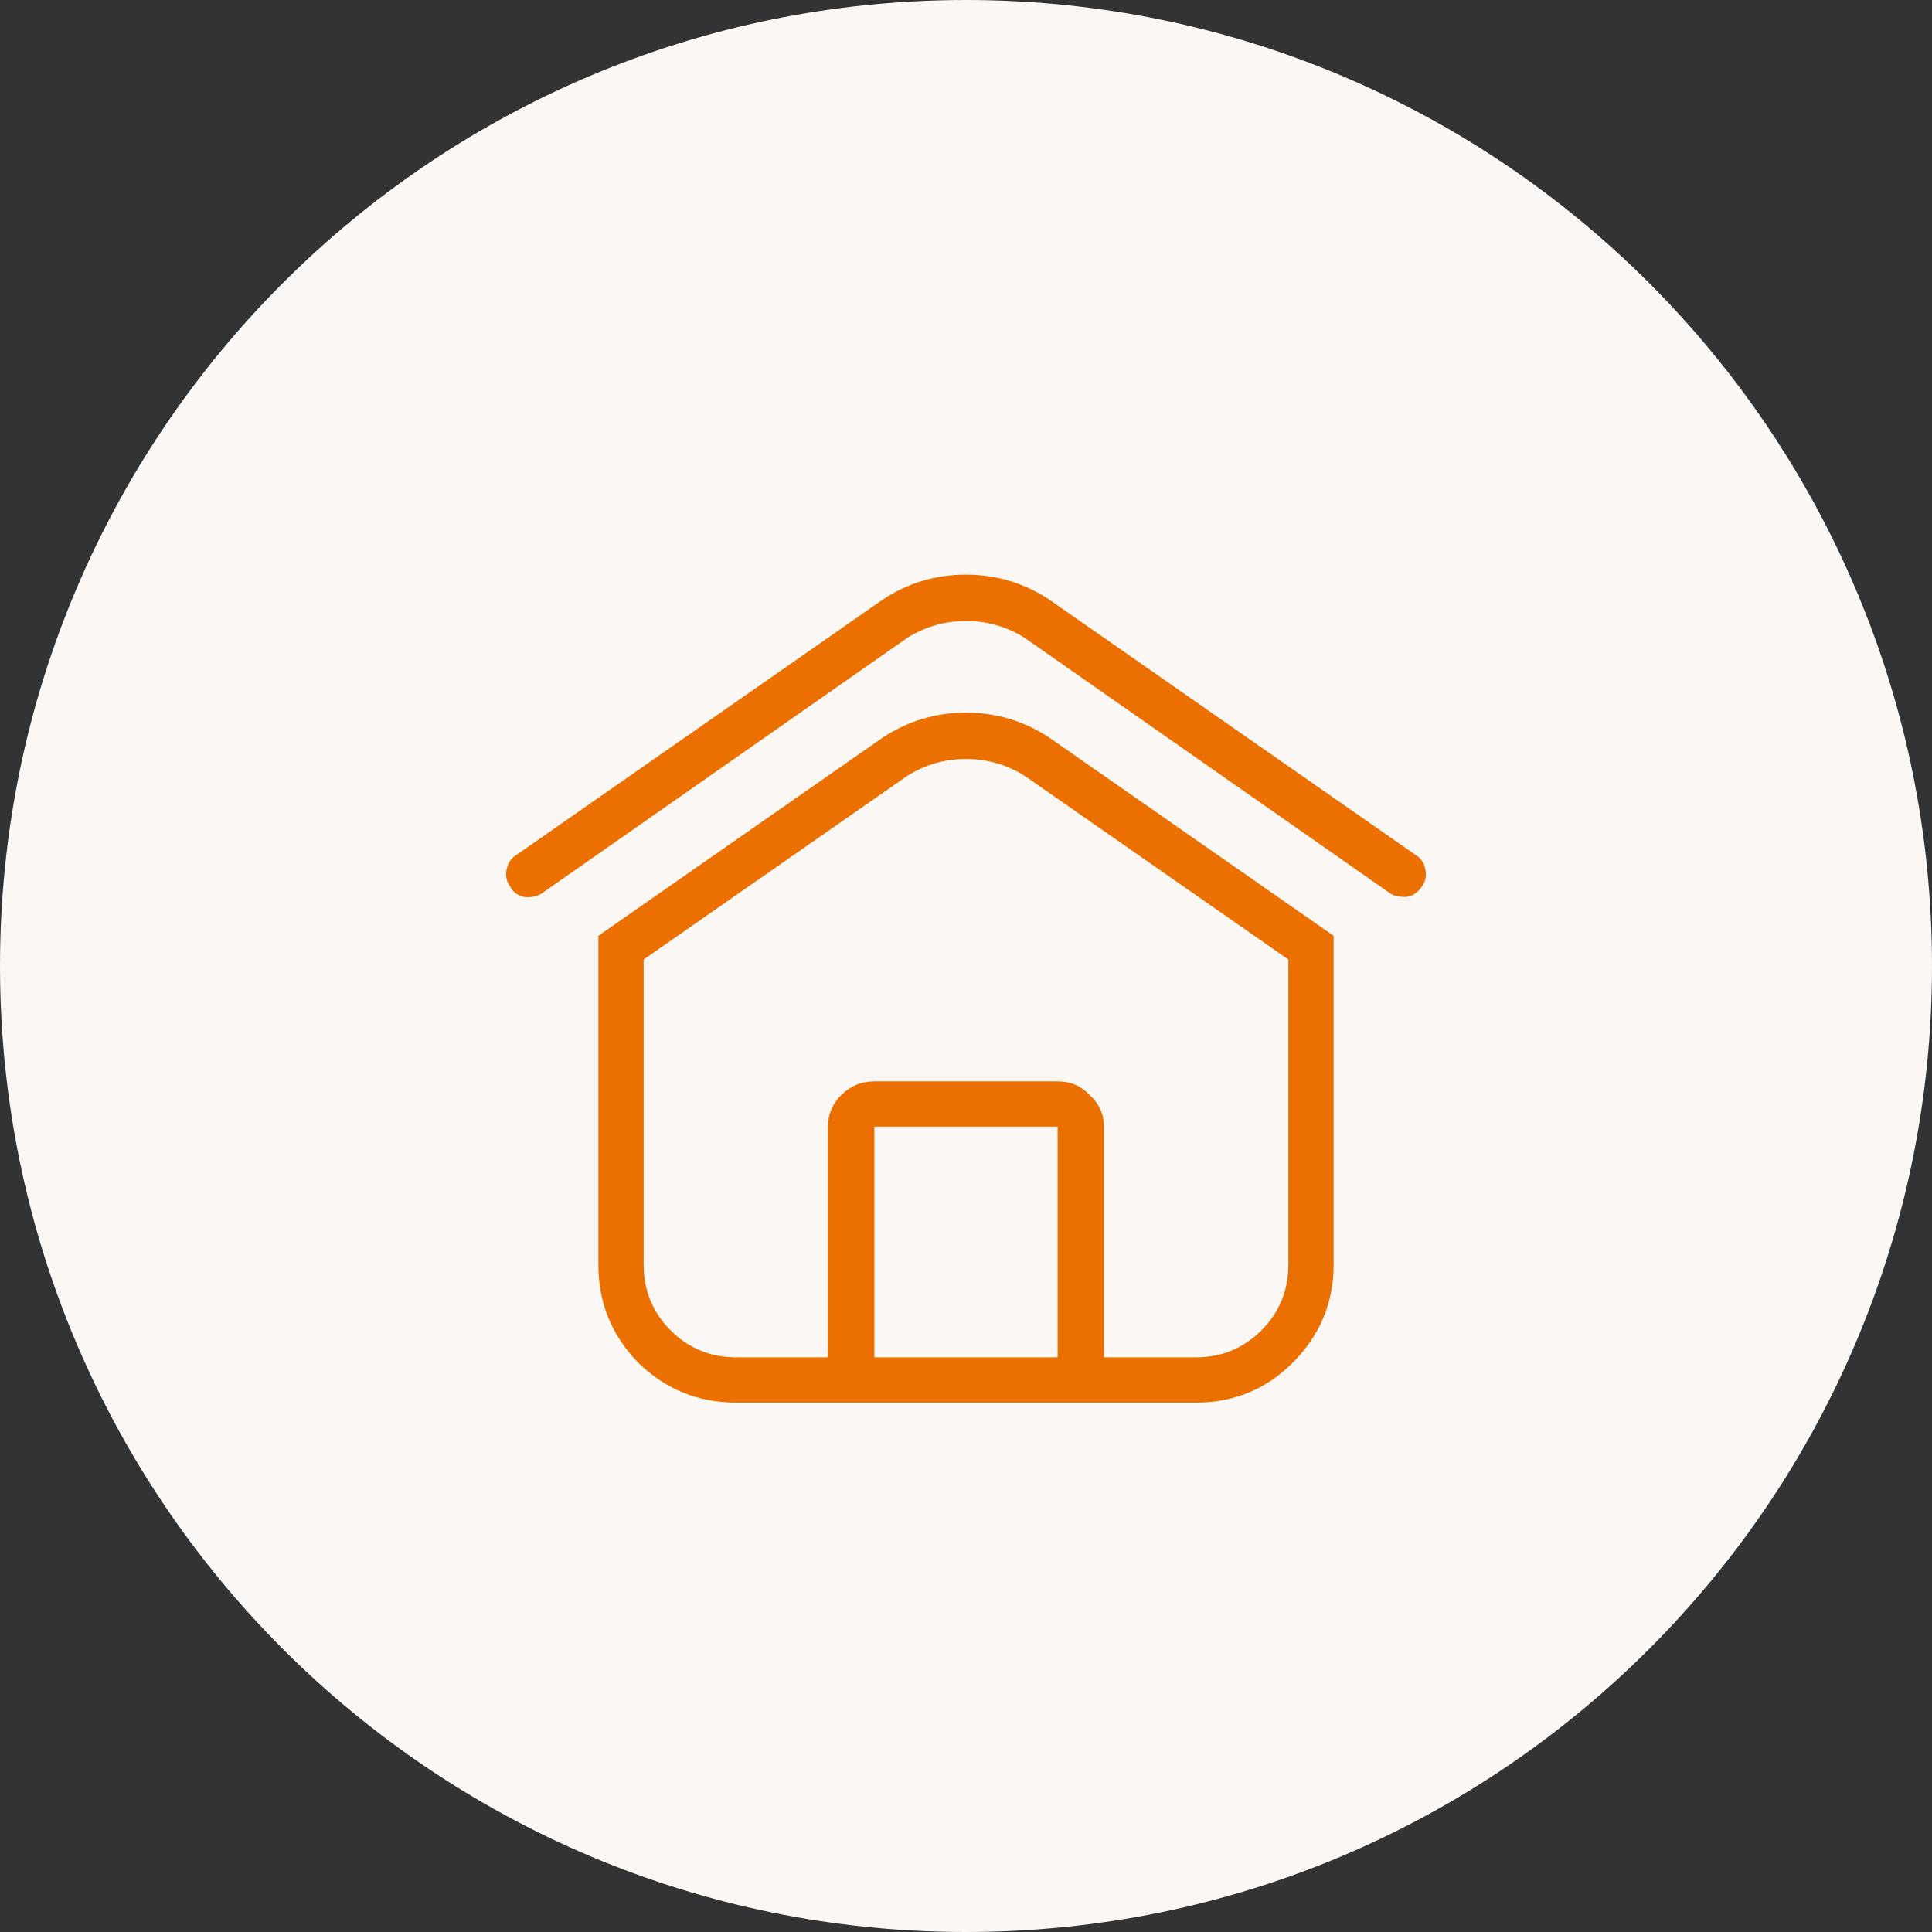
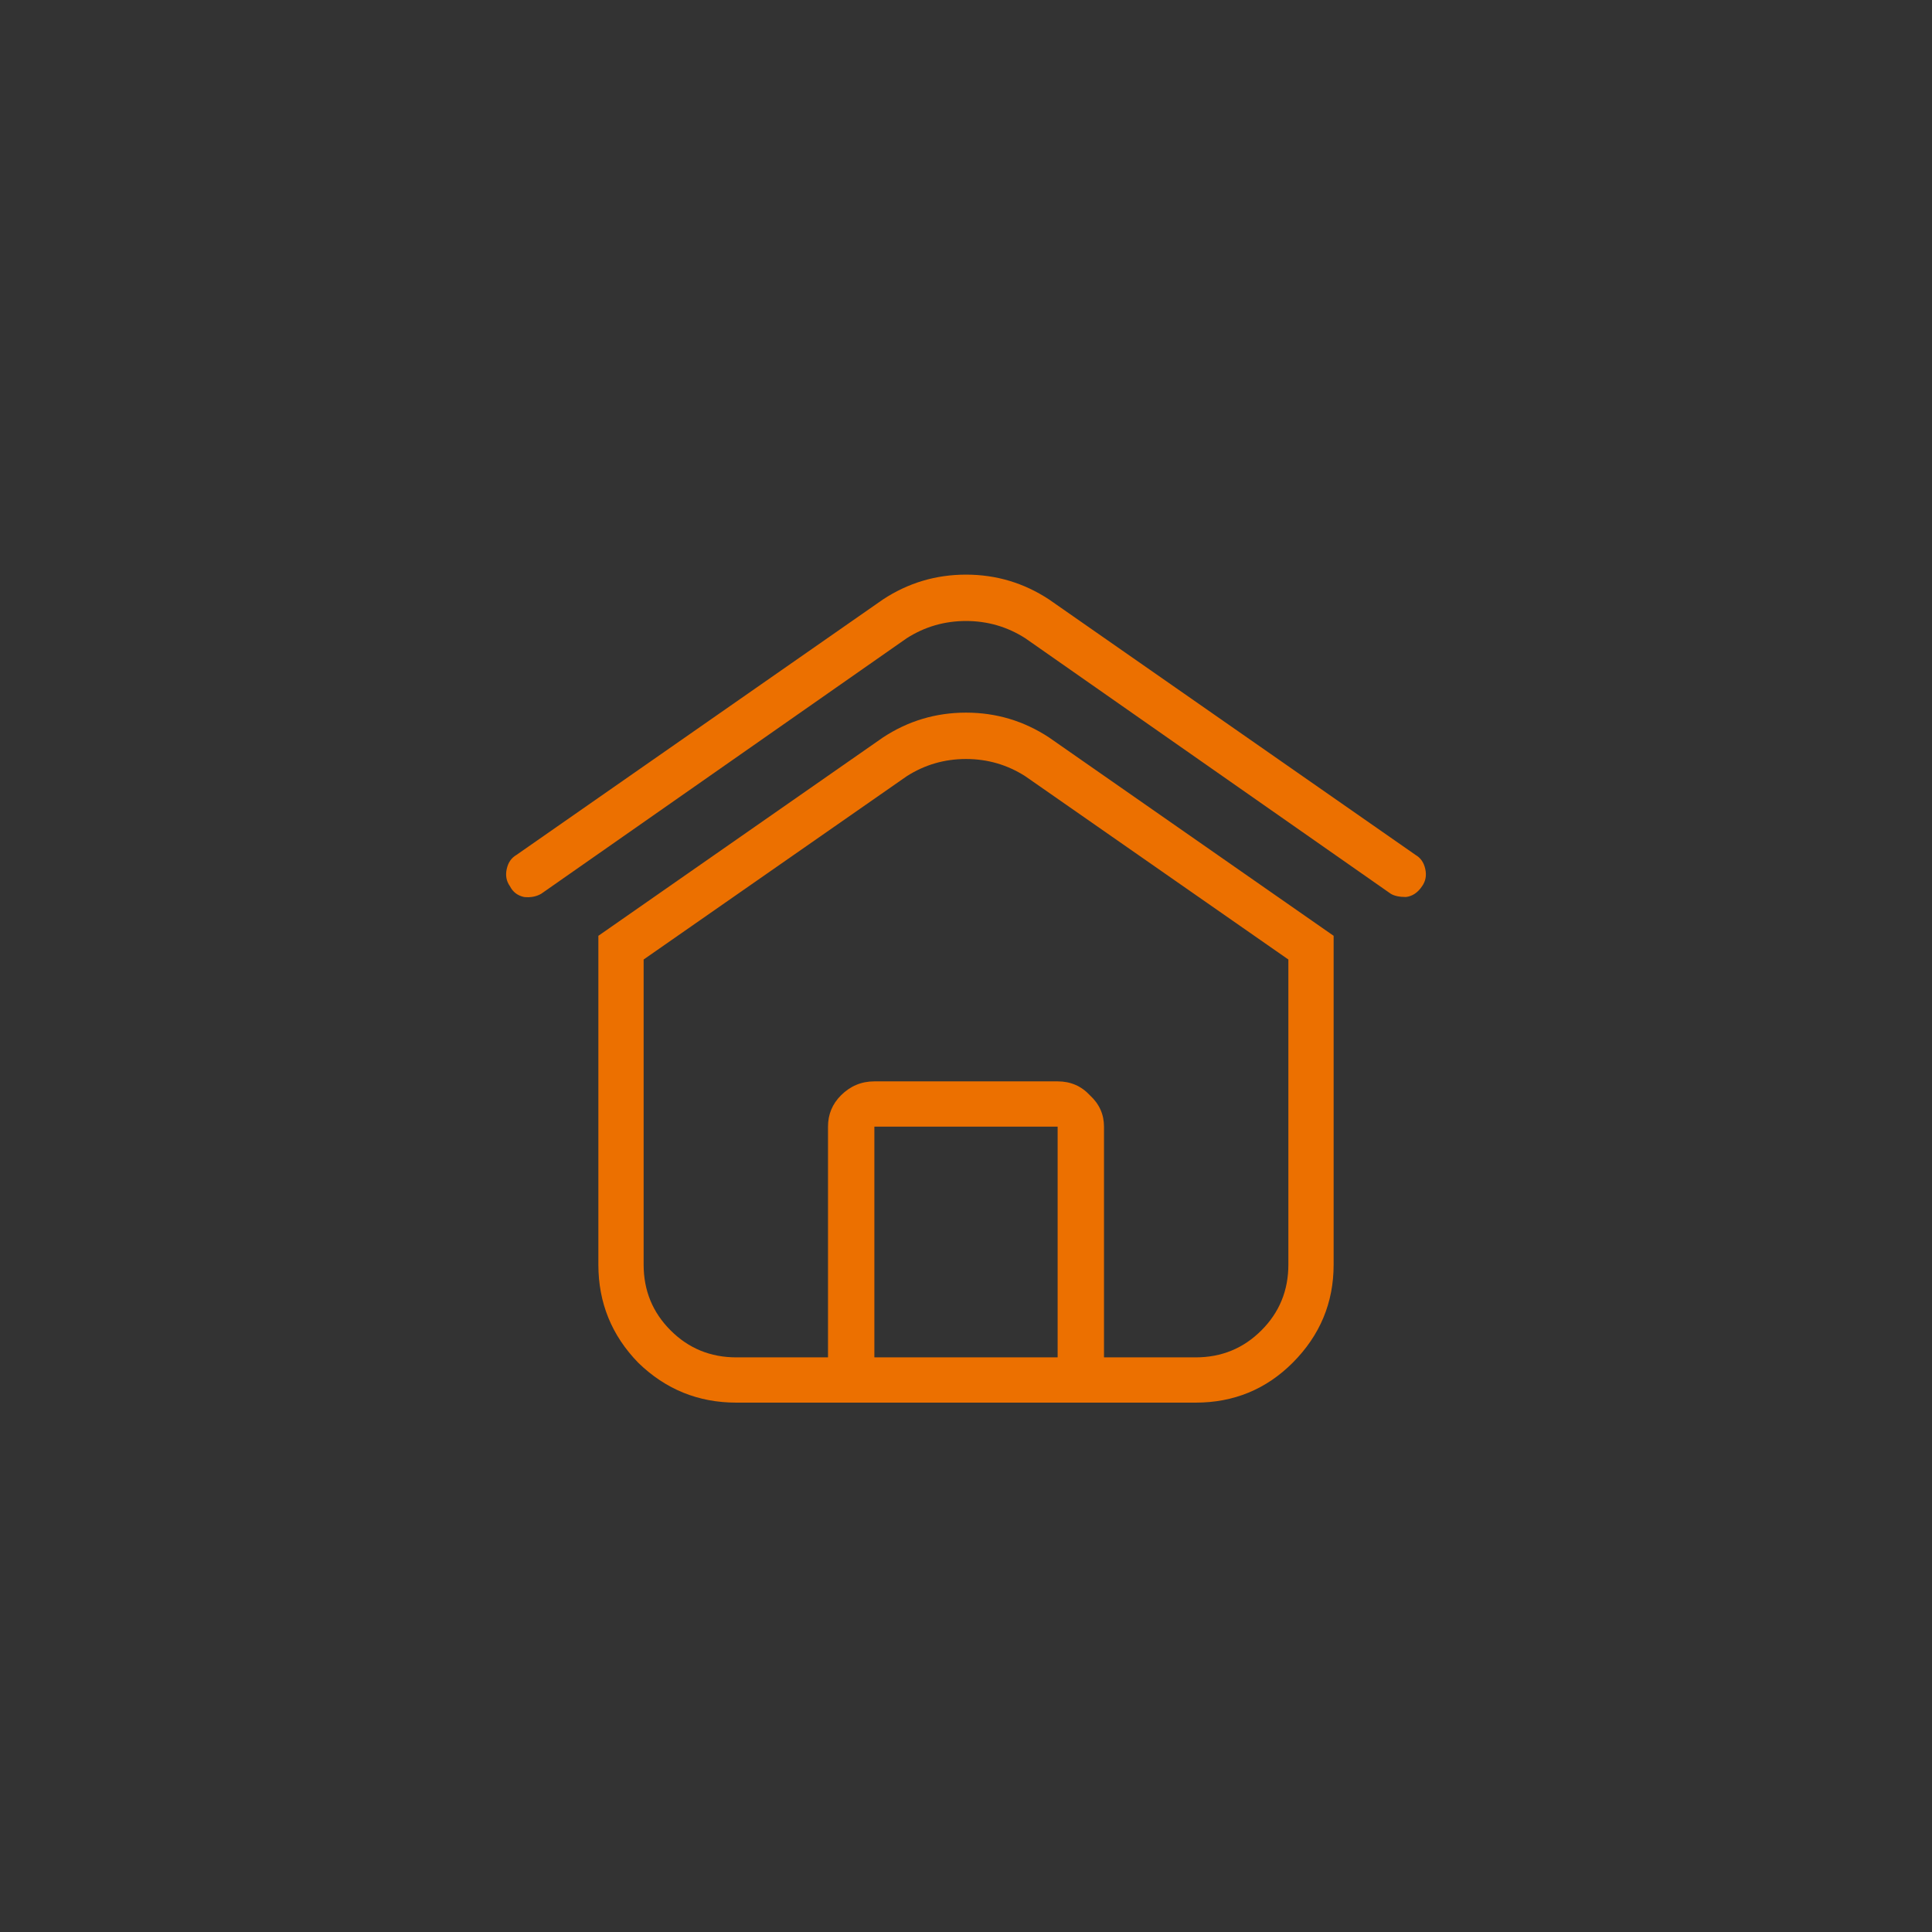
<svg xmlns="http://www.w3.org/2000/svg" width="56" height="56" viewBox="0 0 56 56" fill="none">
  <rect x="0" y="0" width="56" height="56" fill="#333333" stroke="none" />
-   <path fill-rule="evenodd" clip-rule="evenodd" d="M0 28C0 12.536 12.536 0 28 0C43.464 0 56 12.536 56 28C56 43.464 43.464 56 28 56C12.536 56 0 43.464 0 28Z" fill="#FAF7F5" />
  <path d="M41.219 25.688C41.094 25.875 40.938 25.979 40.75 26C40.562 26 40.417 25.969 40.312 25.906L29.719 18.5C29.198 18.167 28.625 18 28 18C27.375 18 26.802 18.167 26.281 18.5L15.688 25.906C15.542 25.99 15.375 26.021 15.188 26C15 25.958 14.865 25.854 14.781 25.688C14.677 25.542 14.646 25.375 14.688 25.188C14.729 25 14.823 24.865 14.969 24.781L25.594 17.375C26.323 16.896 27.125 16.656 28 16.656C28.875 16.656 29.677 16.896 30.406 17.375L41.031 24.781C41.177 24.865 41.271 25 41.312 25.188C41.354 25.375 41.323 25.542 41.219 25.688ZM38.656 27.125V36.656C38.656 37.76 38.26 38.708 37.469 39.5C36.698 40.271 35.76 40.656 34.656 40.656H21.344C20.24 40.656 19.292 40.271 18.5 39.5C17.729 38.708 17.344 37.76 17.344 36.656V27.125L25.594 21.375C26.323 20.896 27.125 20.656 28 20.656C28.875 20.656 29.677 20.896 30.406 21.375L38.656 27.125ZM30.656 39.344V32.656H25.344V39.344H30.656ZM37.344 27.812L29.719 22.5C29.198 22.167 28.625 22 28 22C27.375 22 26.802 22.167 26.281 22.5L18.656 27.812V36.656C18.656 37.406 18.917 38.042 19.438 38.562C19.958 39.083 20.594 39.344 21.344 39.344H24V32.656C24 32.302 24.125 32 24.375 31.75C24.646 31.479 24.969 31.344 25.344 31.344H30.656C31.031 31.344 31.344 31.479 31.594 31.75C31.865 32 32 32.302 32 32.656V39.344H34.656C35.406 39.344 36.042 39.083 36.562 38.562C37.083 38.042 37.344 37.406 37.344 36.656V27.812Z" fill="#EC7000" />
</svg>